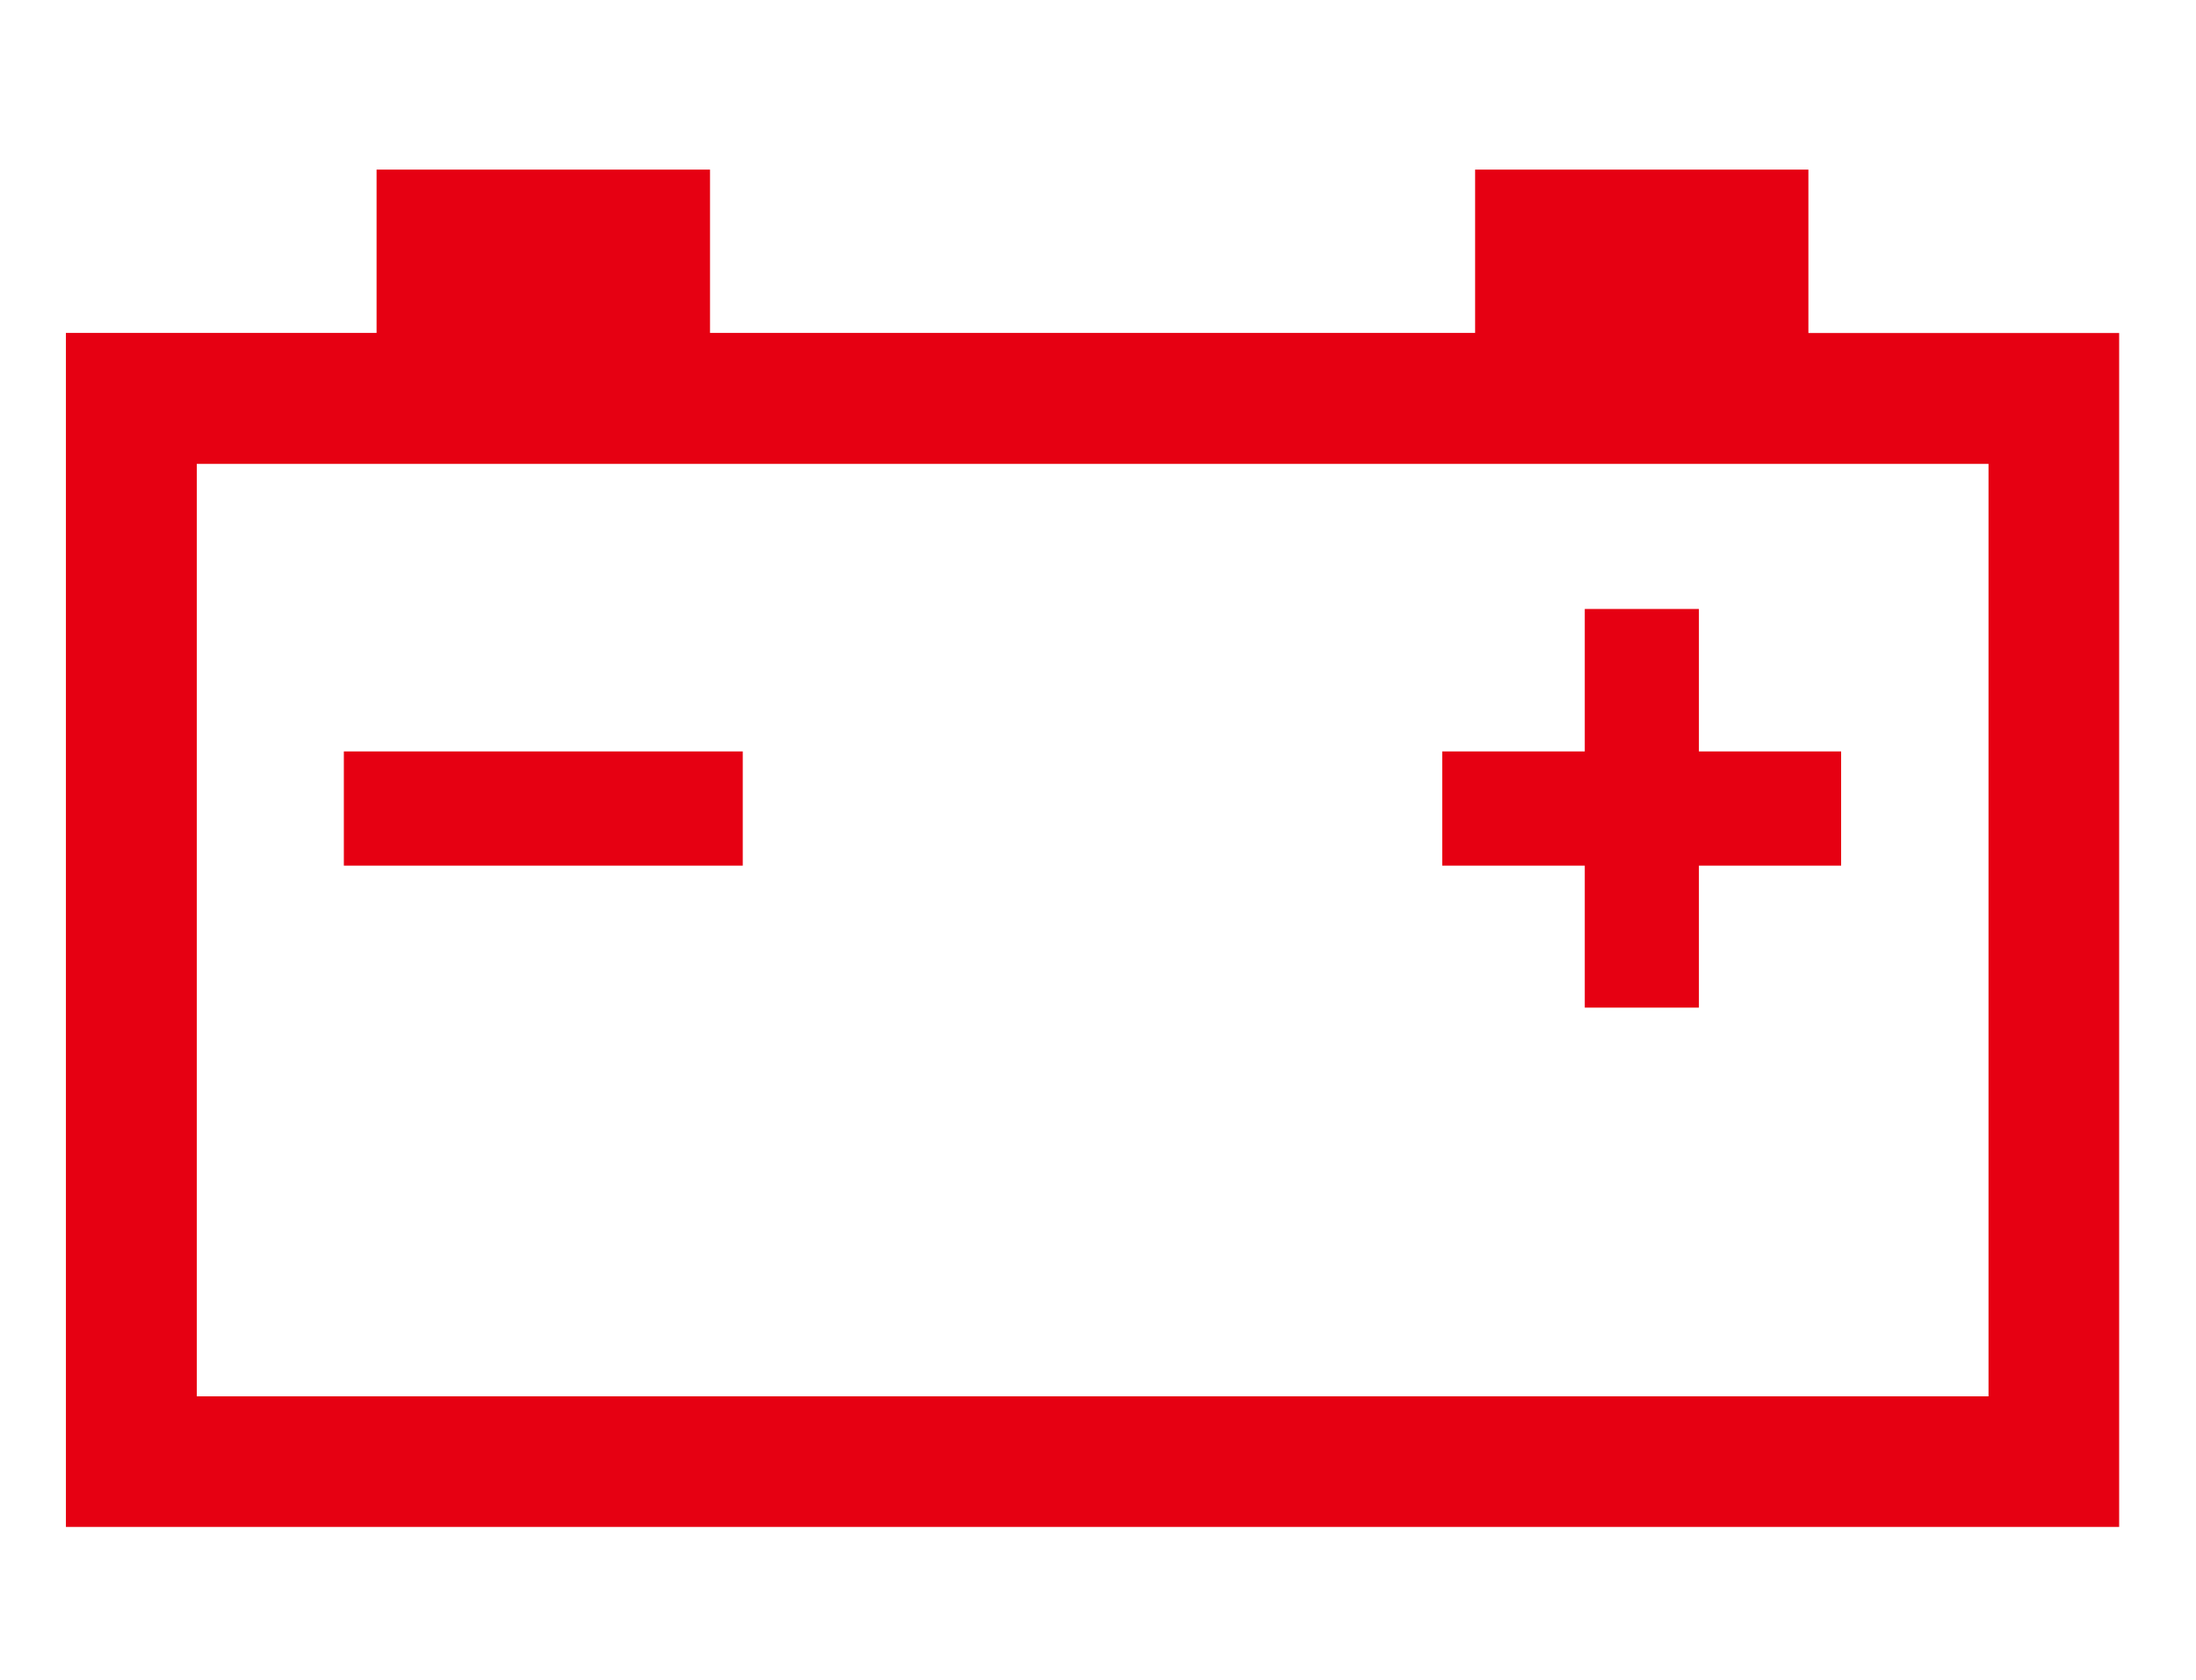
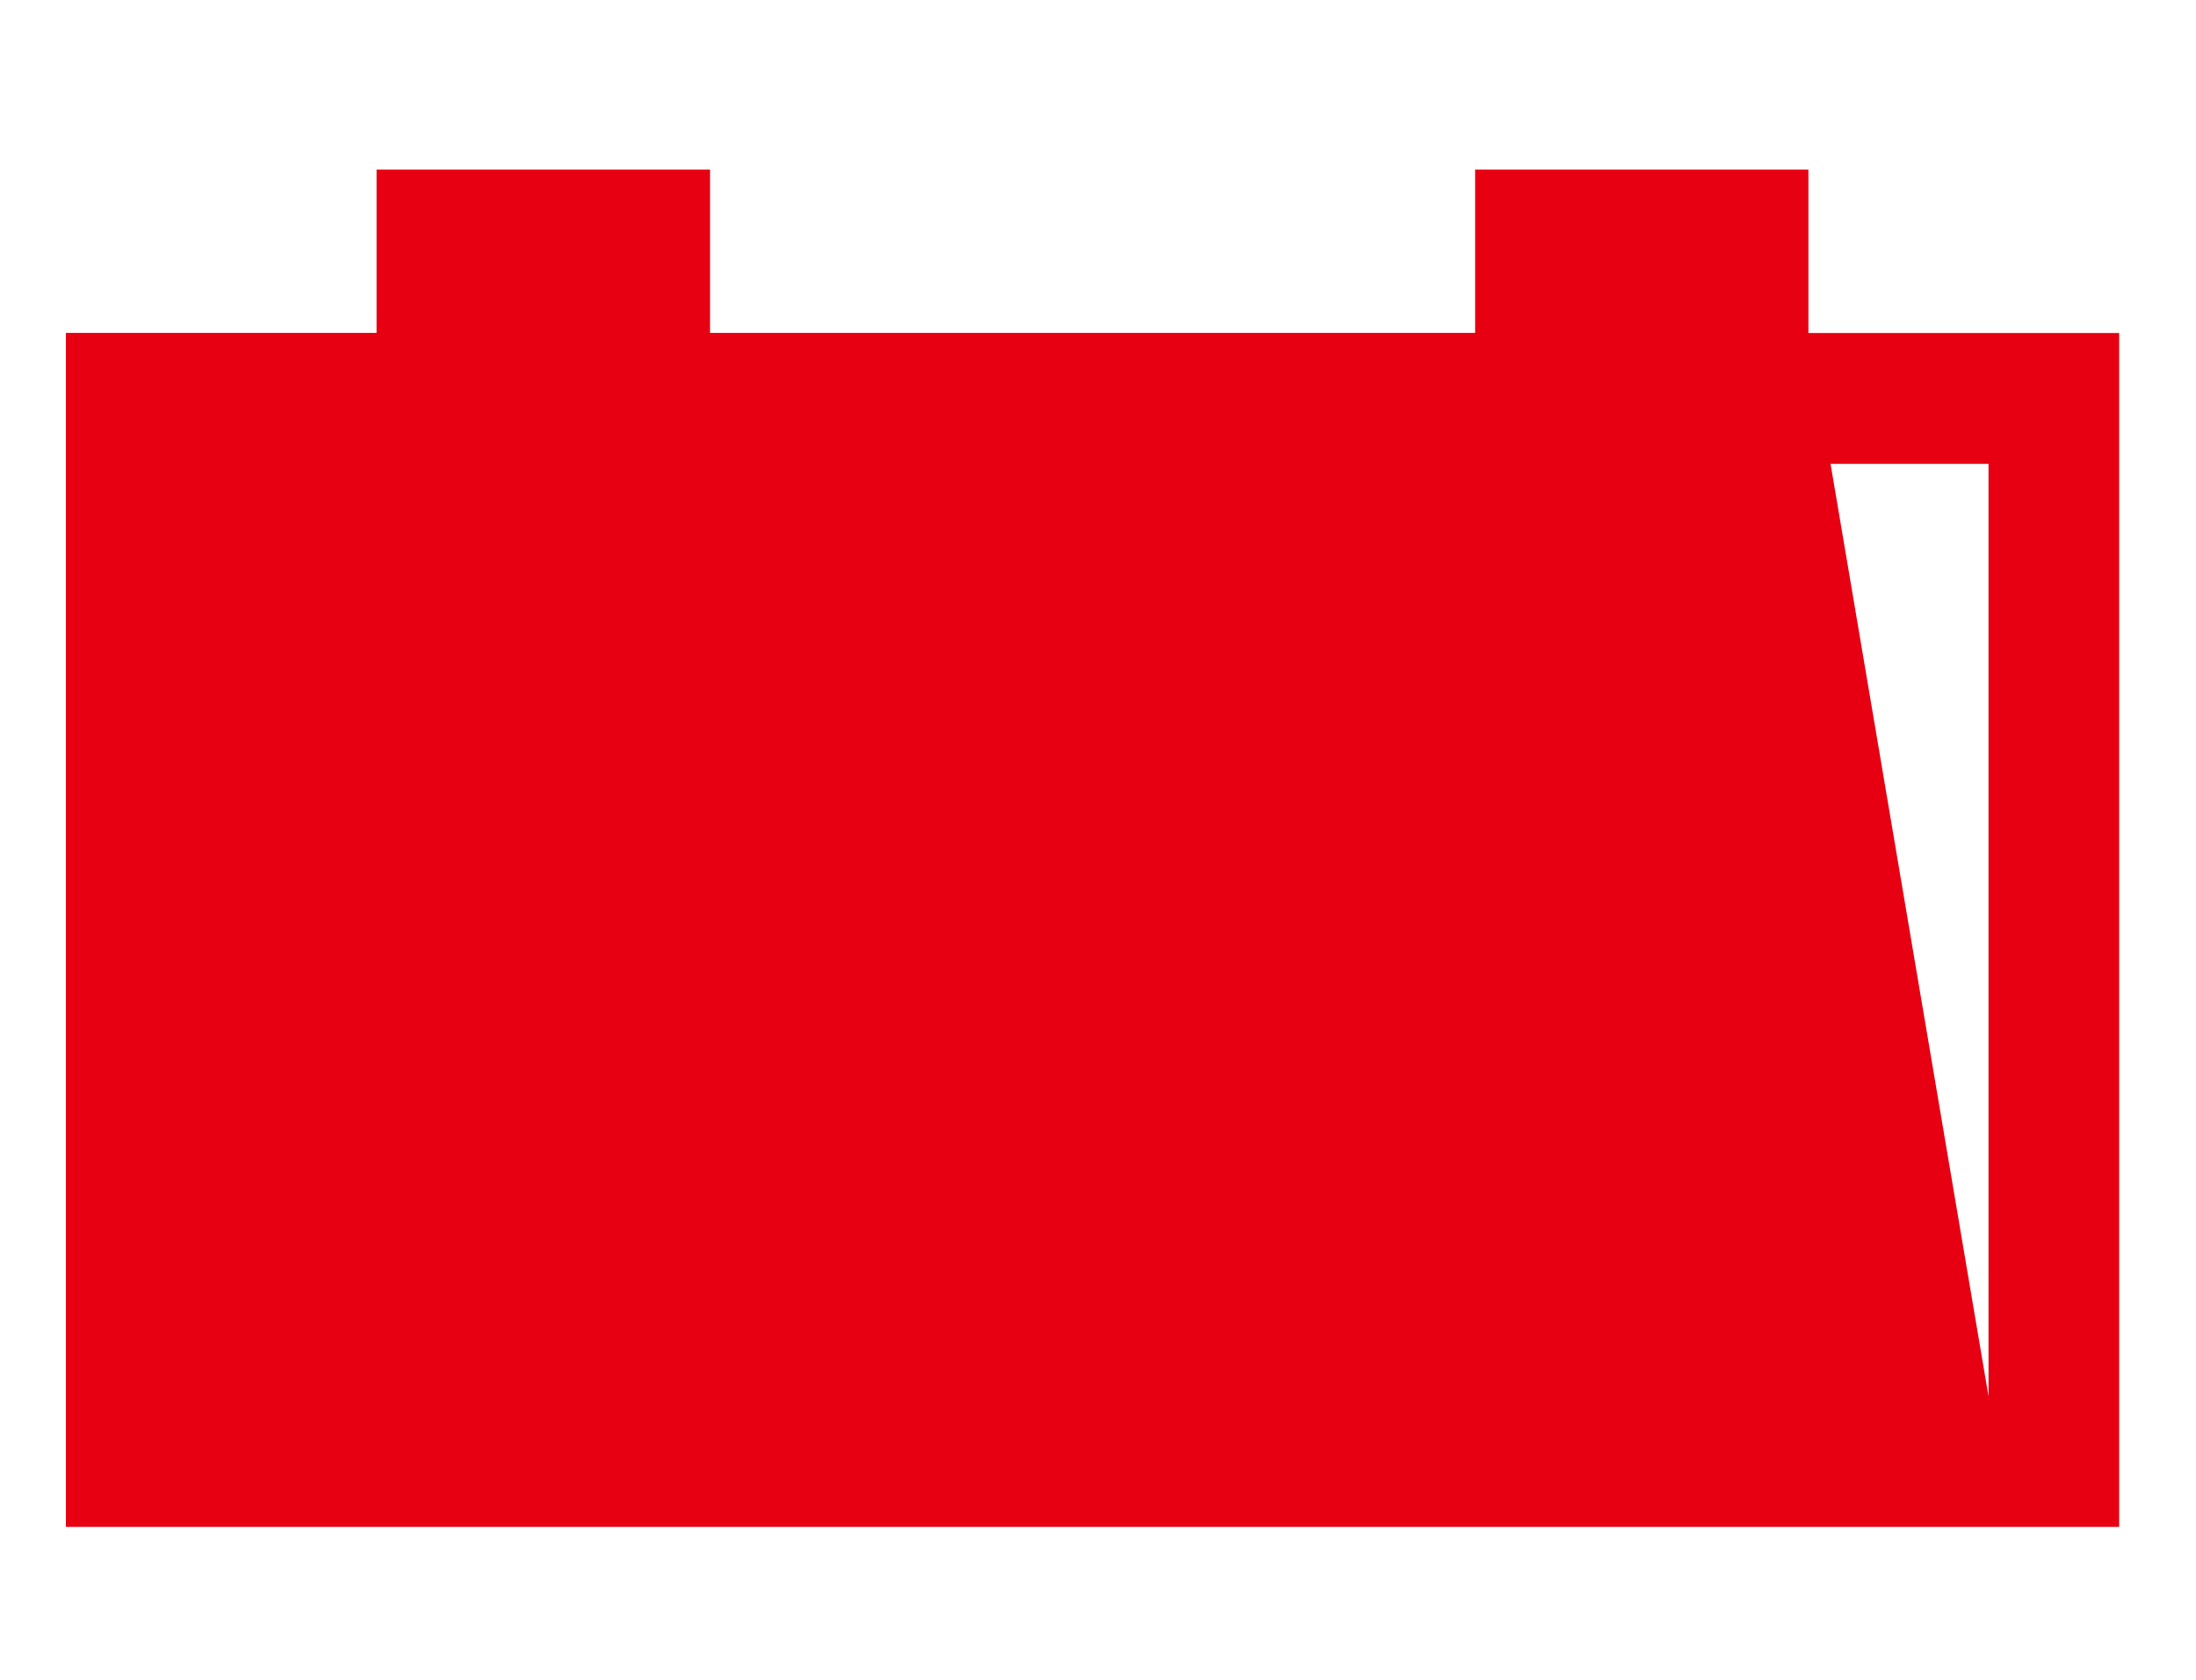
<svg xmlns="http://www.w3.org/2000/svg" version="1.1" x="0px" y="0px" width="24.09px" height="18.43px" viewBox="0 0 24.09 18.43" enable-background="new 0 0 24.09 18.43" xml:space="preserve">
  <g id="ST">
-     <rect x="-0.002" y="0.003" fill="none" width="24.094" height="18.425" />
-   </g>
+     </g>
  <g id="图层_2">
-     <path fill="#E60012" d="M19.838,3.654V1.861h-3.656v1.792H7.789V1.861H4.131v1.792H0.723v13.101h22.524V3.654H19.838z    M21.813,15.321H2.159V5.09h19.655V15.321z" />
-     <rect x="3.772" y="8.245" fill="#E60012" width="4.376" height="1.253" />
-     <polygon fill="#E60012" points="17.385,9.498 17.385,11.056 18.637,11.056 18.637,9.498 20.197,9.498 20.197,8.245 18.637,8.245    18.637,6.682 17.385,6.682 17.385,8.245 15.821,8.245 15.821,9.498  " />
+     <path fill="#E60012" d="M19.838,3.654V1.861h-3.656v1.792H7.789V1.861H4.131v1.792H0.723v13.101h22.524V3.654H19.838z    H2.159V5.09h19.655V15.321z" />
  </g>
</svg>